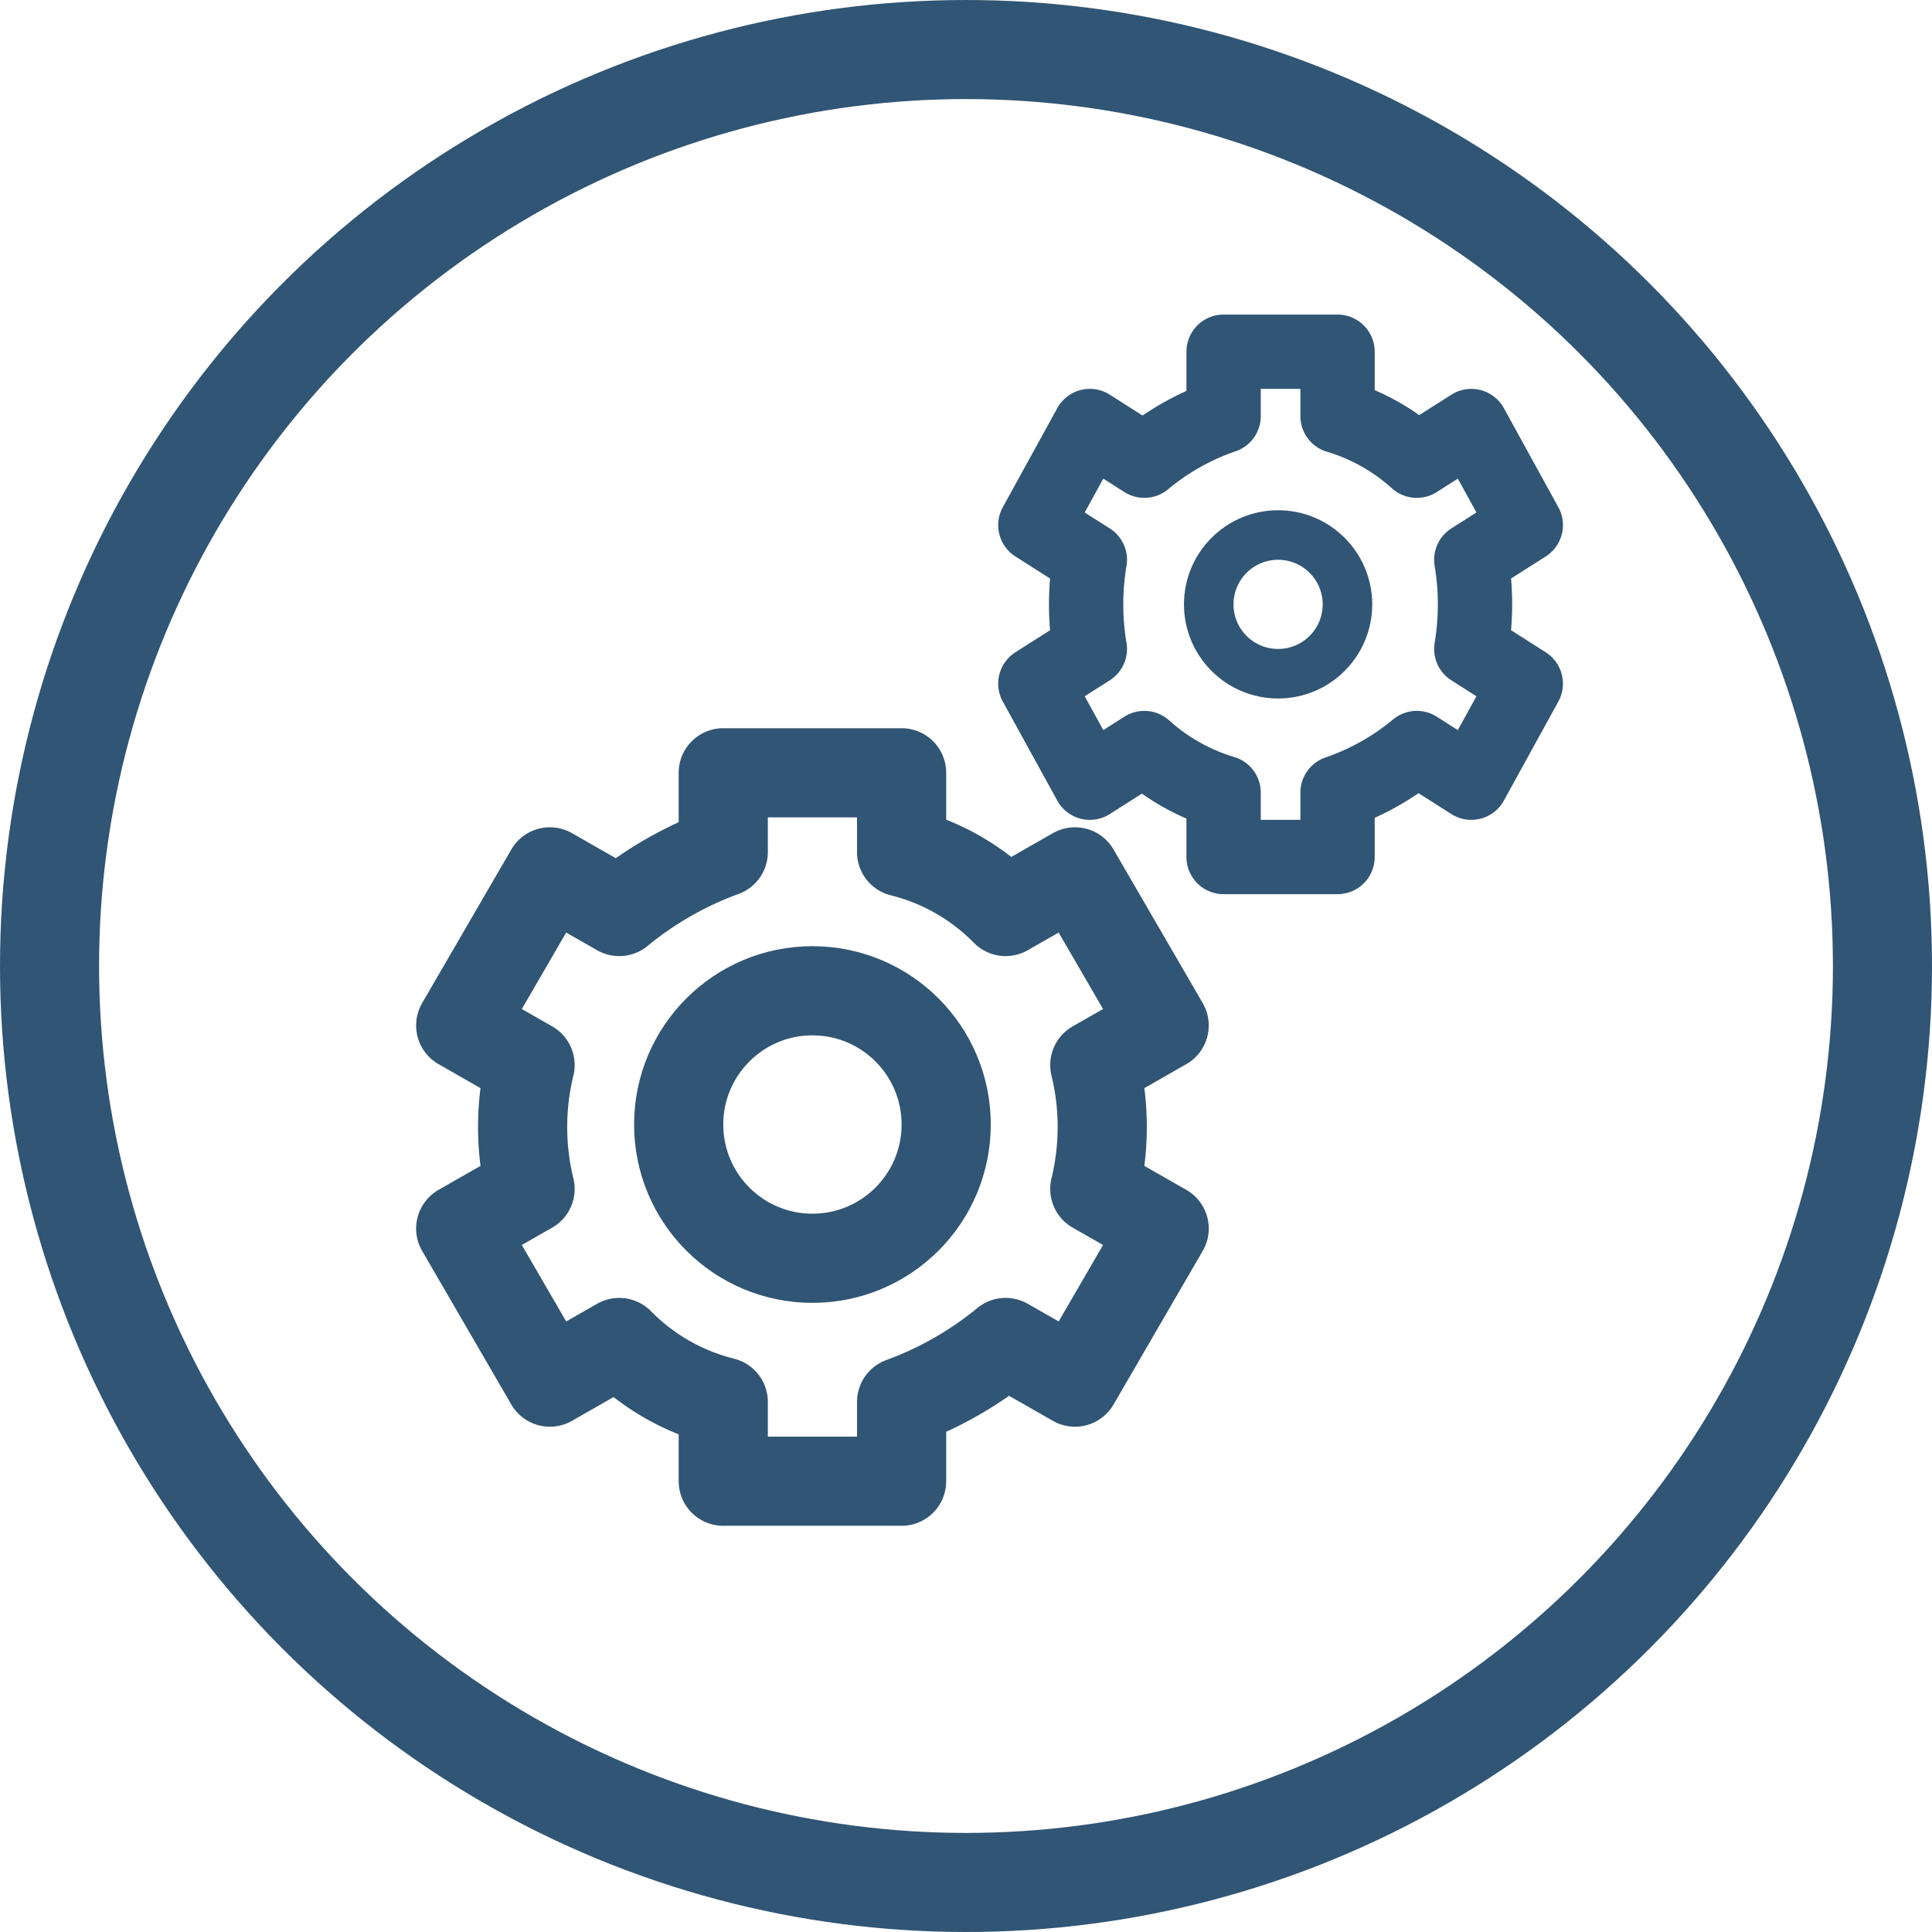
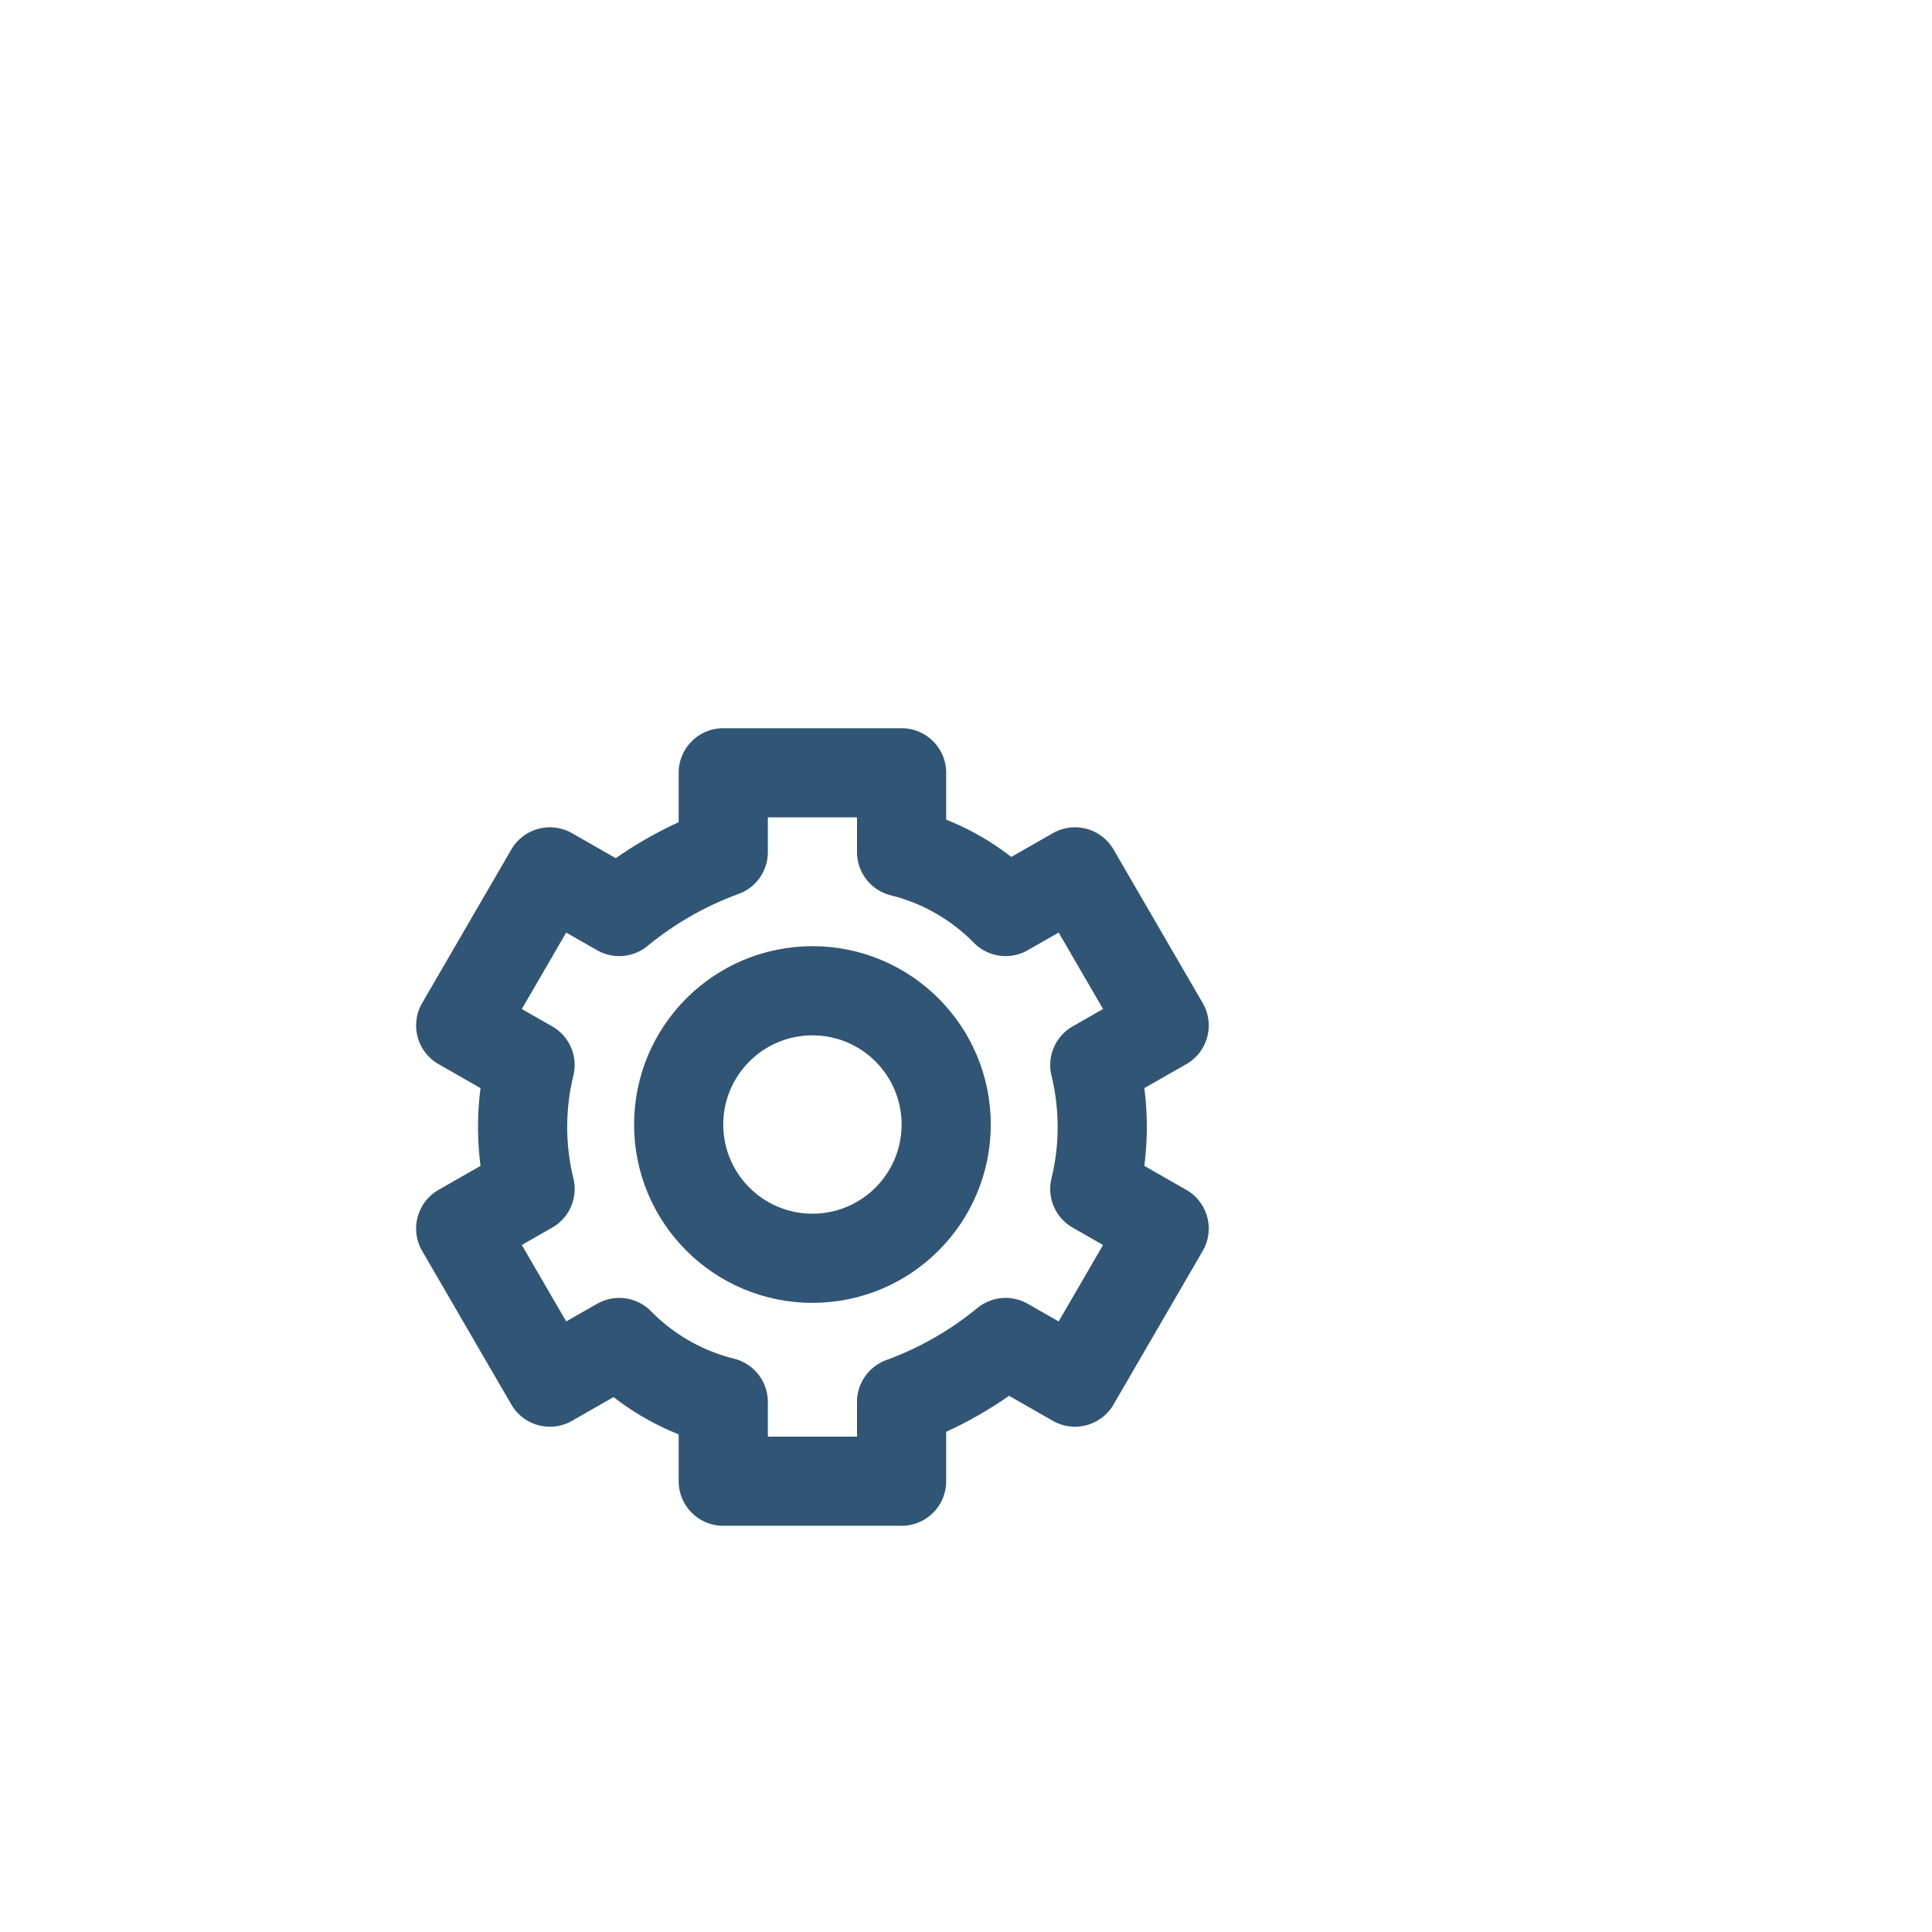
<svg xmlns="http://www.w3.org/2000/svg" width="39" height="39" viewBox="0 0 39 39">
  <g id="log_in_2" data-name="log in 2" transform="translate(-18.5 -17.5)">
-     <circle id="Ellipse_24" data-name="Ellipse 24" cx="18.5" cy="18.5" r="18.5" transform="translate(19.5 18.5)" fill="none" stroke="#315574" stroke-miterlimit="10" stroke-width="2" />
    <circle id="Ellipse_25" data-name="Ellipse 25" cx="2.7" cy="2.7" r="2.7" transform="translate(32.2 37.5)" fill="none" stroke="#315574" stroke-linejoin="round" stroke-width="1.8" />
    <g id="Gruppe_292" data-name="Gruppe 292">
      <path id="Pfad_2496" data-name="Pfad 2496" d="M40.6,39l1.4-.8-1.8-3.1-1.4.8a4.451,4.451,0,0,0-2.1-1.2V33.1H33.1v1.6A7.194,7.194,0,0,0,31,35.9l-1.4-.8-1.8,3.1,1.4.8a5.279,5.279,0,0,0,0,2.5l-1.4.8,1.8,3.1,1.4-.8a4.451,4.451,0,0,0,2.1,1.2v1.6h3.6V45.8a7.193,7.193,0,0,0,2.1-1.2l1.4.8L42,42.3l-1.4-.8A5.279,5.279,0,0,0,40.6,39Z" fill="none" stroke="#315574" stroke-linejoin="round" stroke-width="1.8" />
-       <circle id="Ellipse_26" data-name="Ellipse 26" cx="1.4" cy="1.4" r="1.4" transform="translate(42.9 28.3)" fill="none" stroke="#315574" stroke-linejoin="round" stroke-width="1" />
-       <path id="Pfad_2497" data-name="Pfad 2497" d="M48.2,28.8l1.1-.7-1.1-2-1.1.7a4.172,4.172,0,0,0-1.6-.9V24.6H43.2v1.3a5.071,5.071,0,0,0-1.6.9l-1.1-.7-1.1,2,1.1.7a5.438,5.438,0,0,0,0,1.8l-1.1.7,1.1,2,1.1-.7a4.172,4.172,0,0,0,1.6.9v1.3h2.3V33.5a5.071,5.071,0,0,0,1.6-.9l1.1.7,1.1-2-1.1-.7a5.438,5.438,0,0,0,0-1.8Z" fill="none" stroke="#315574" stroke-linejoin="round" stroke-width="1.5" />
    </g>
  </g>
</svg>